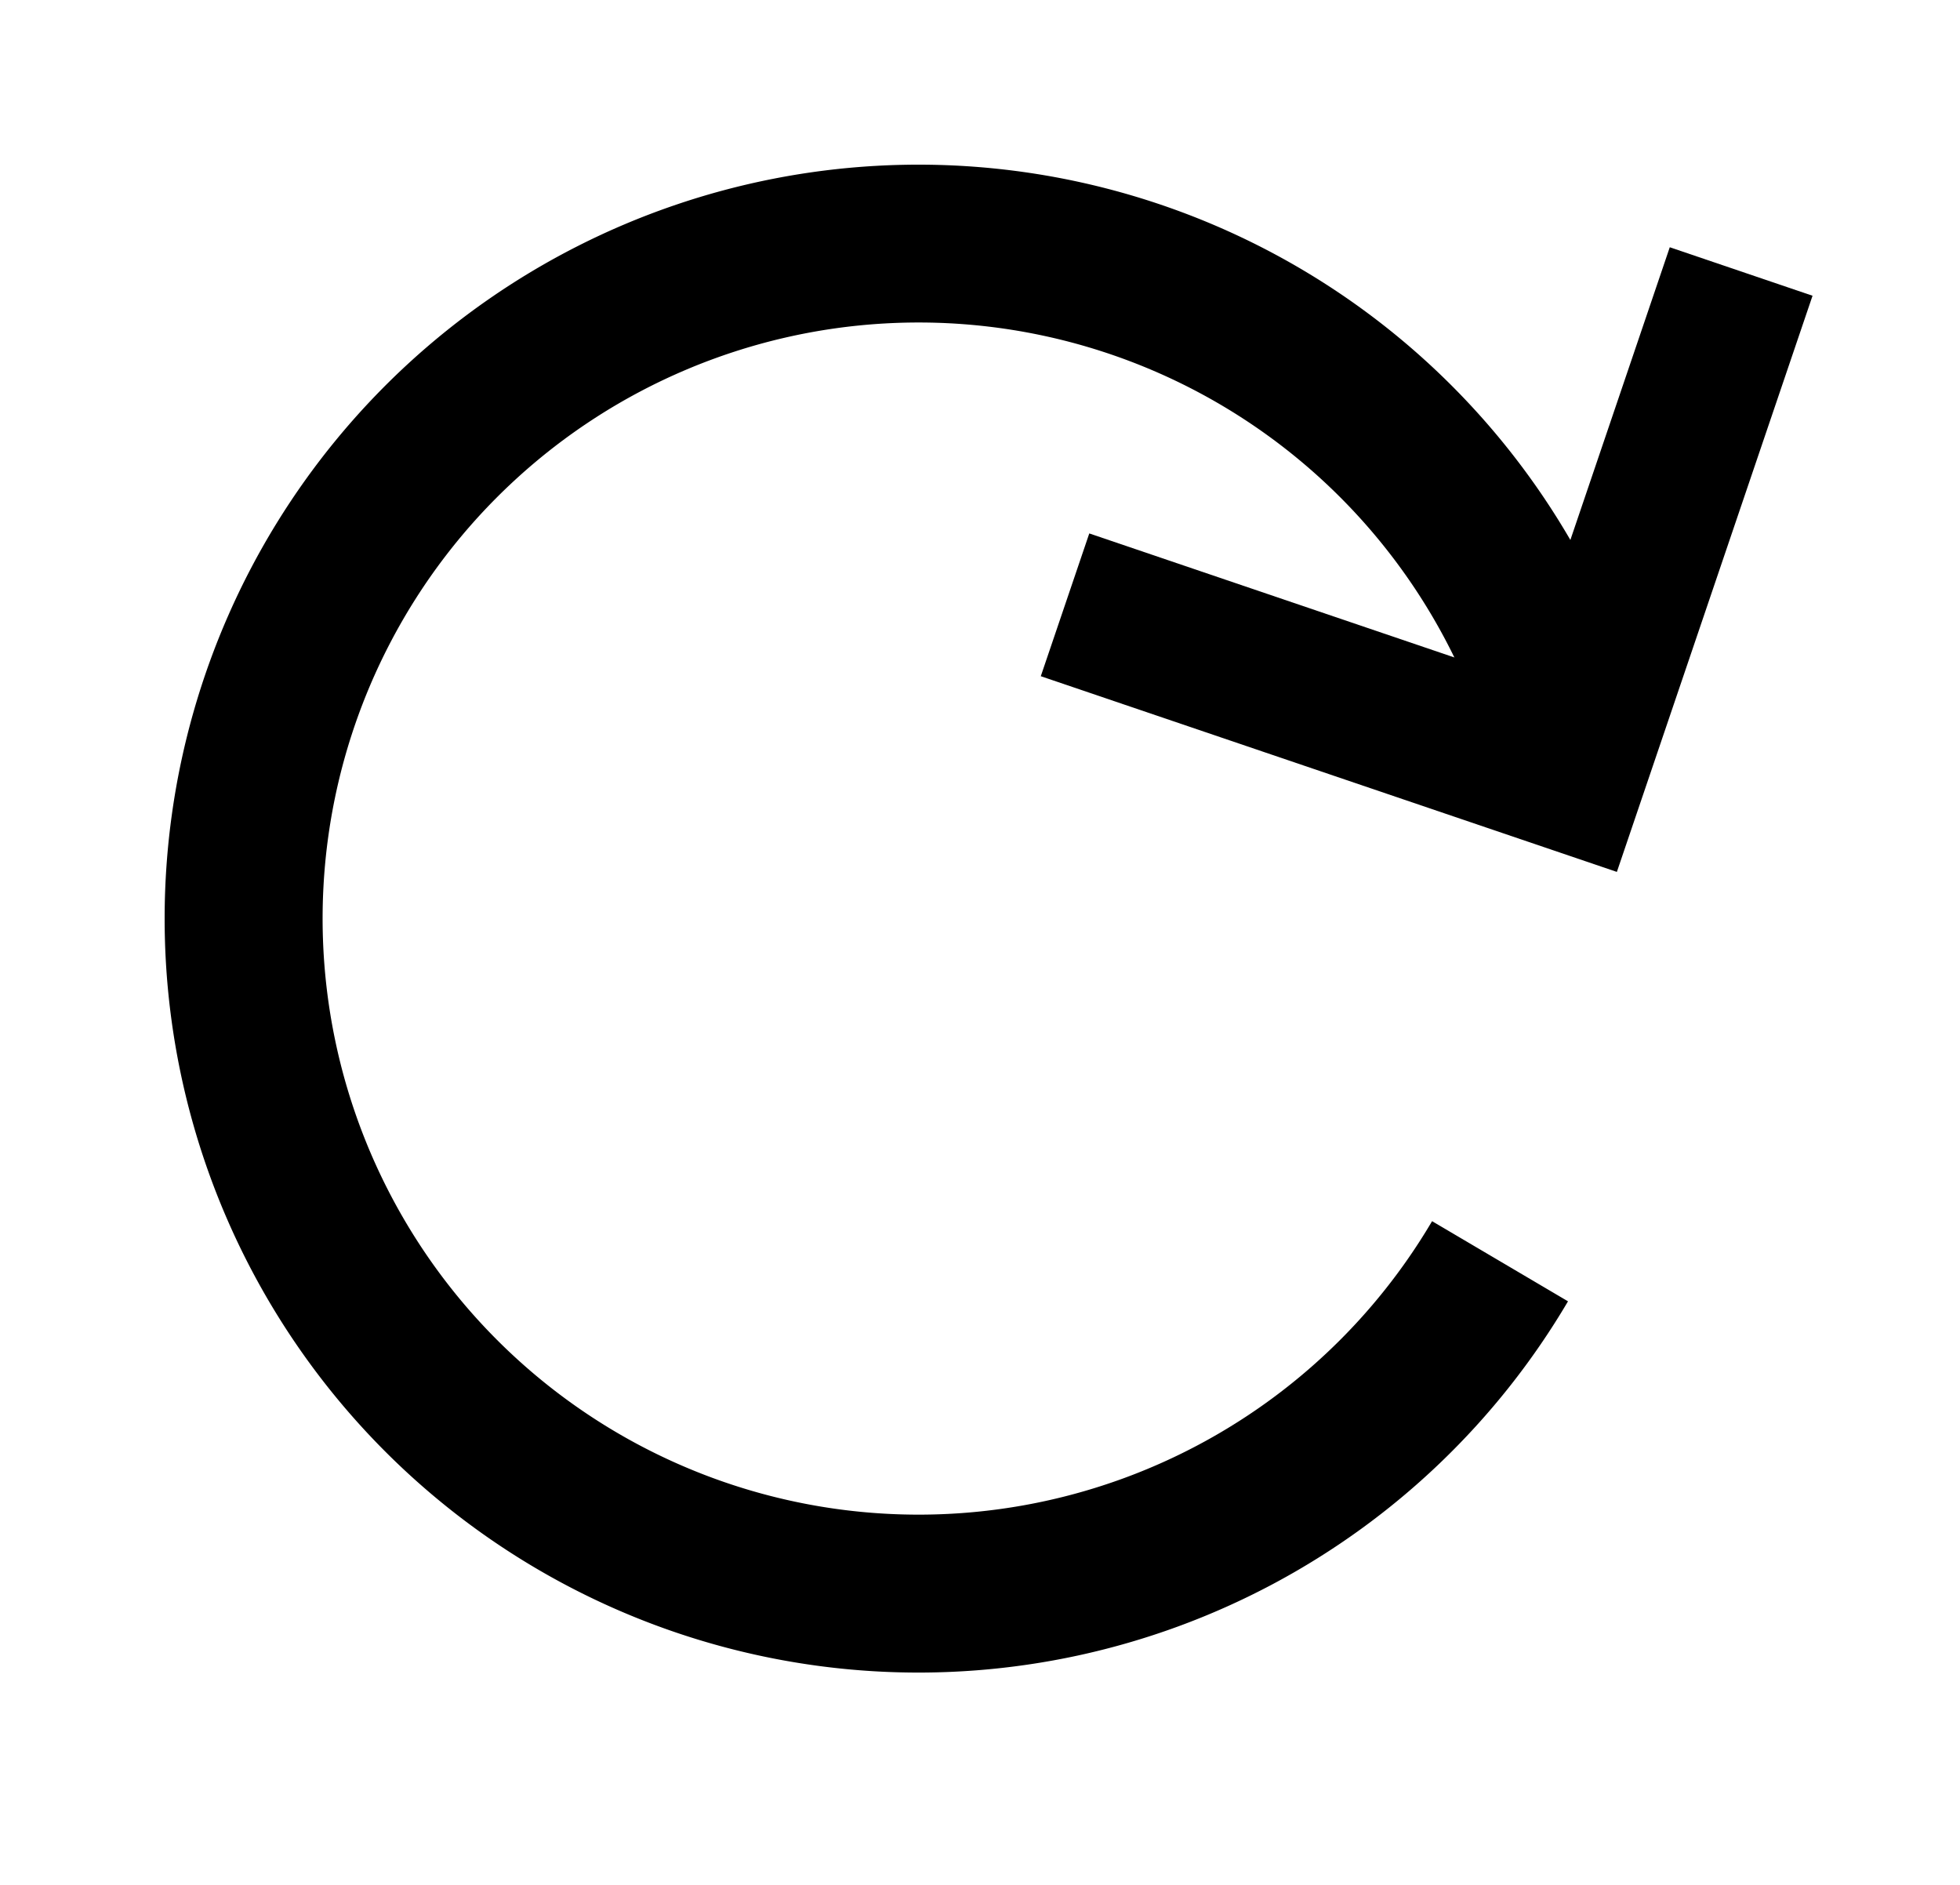
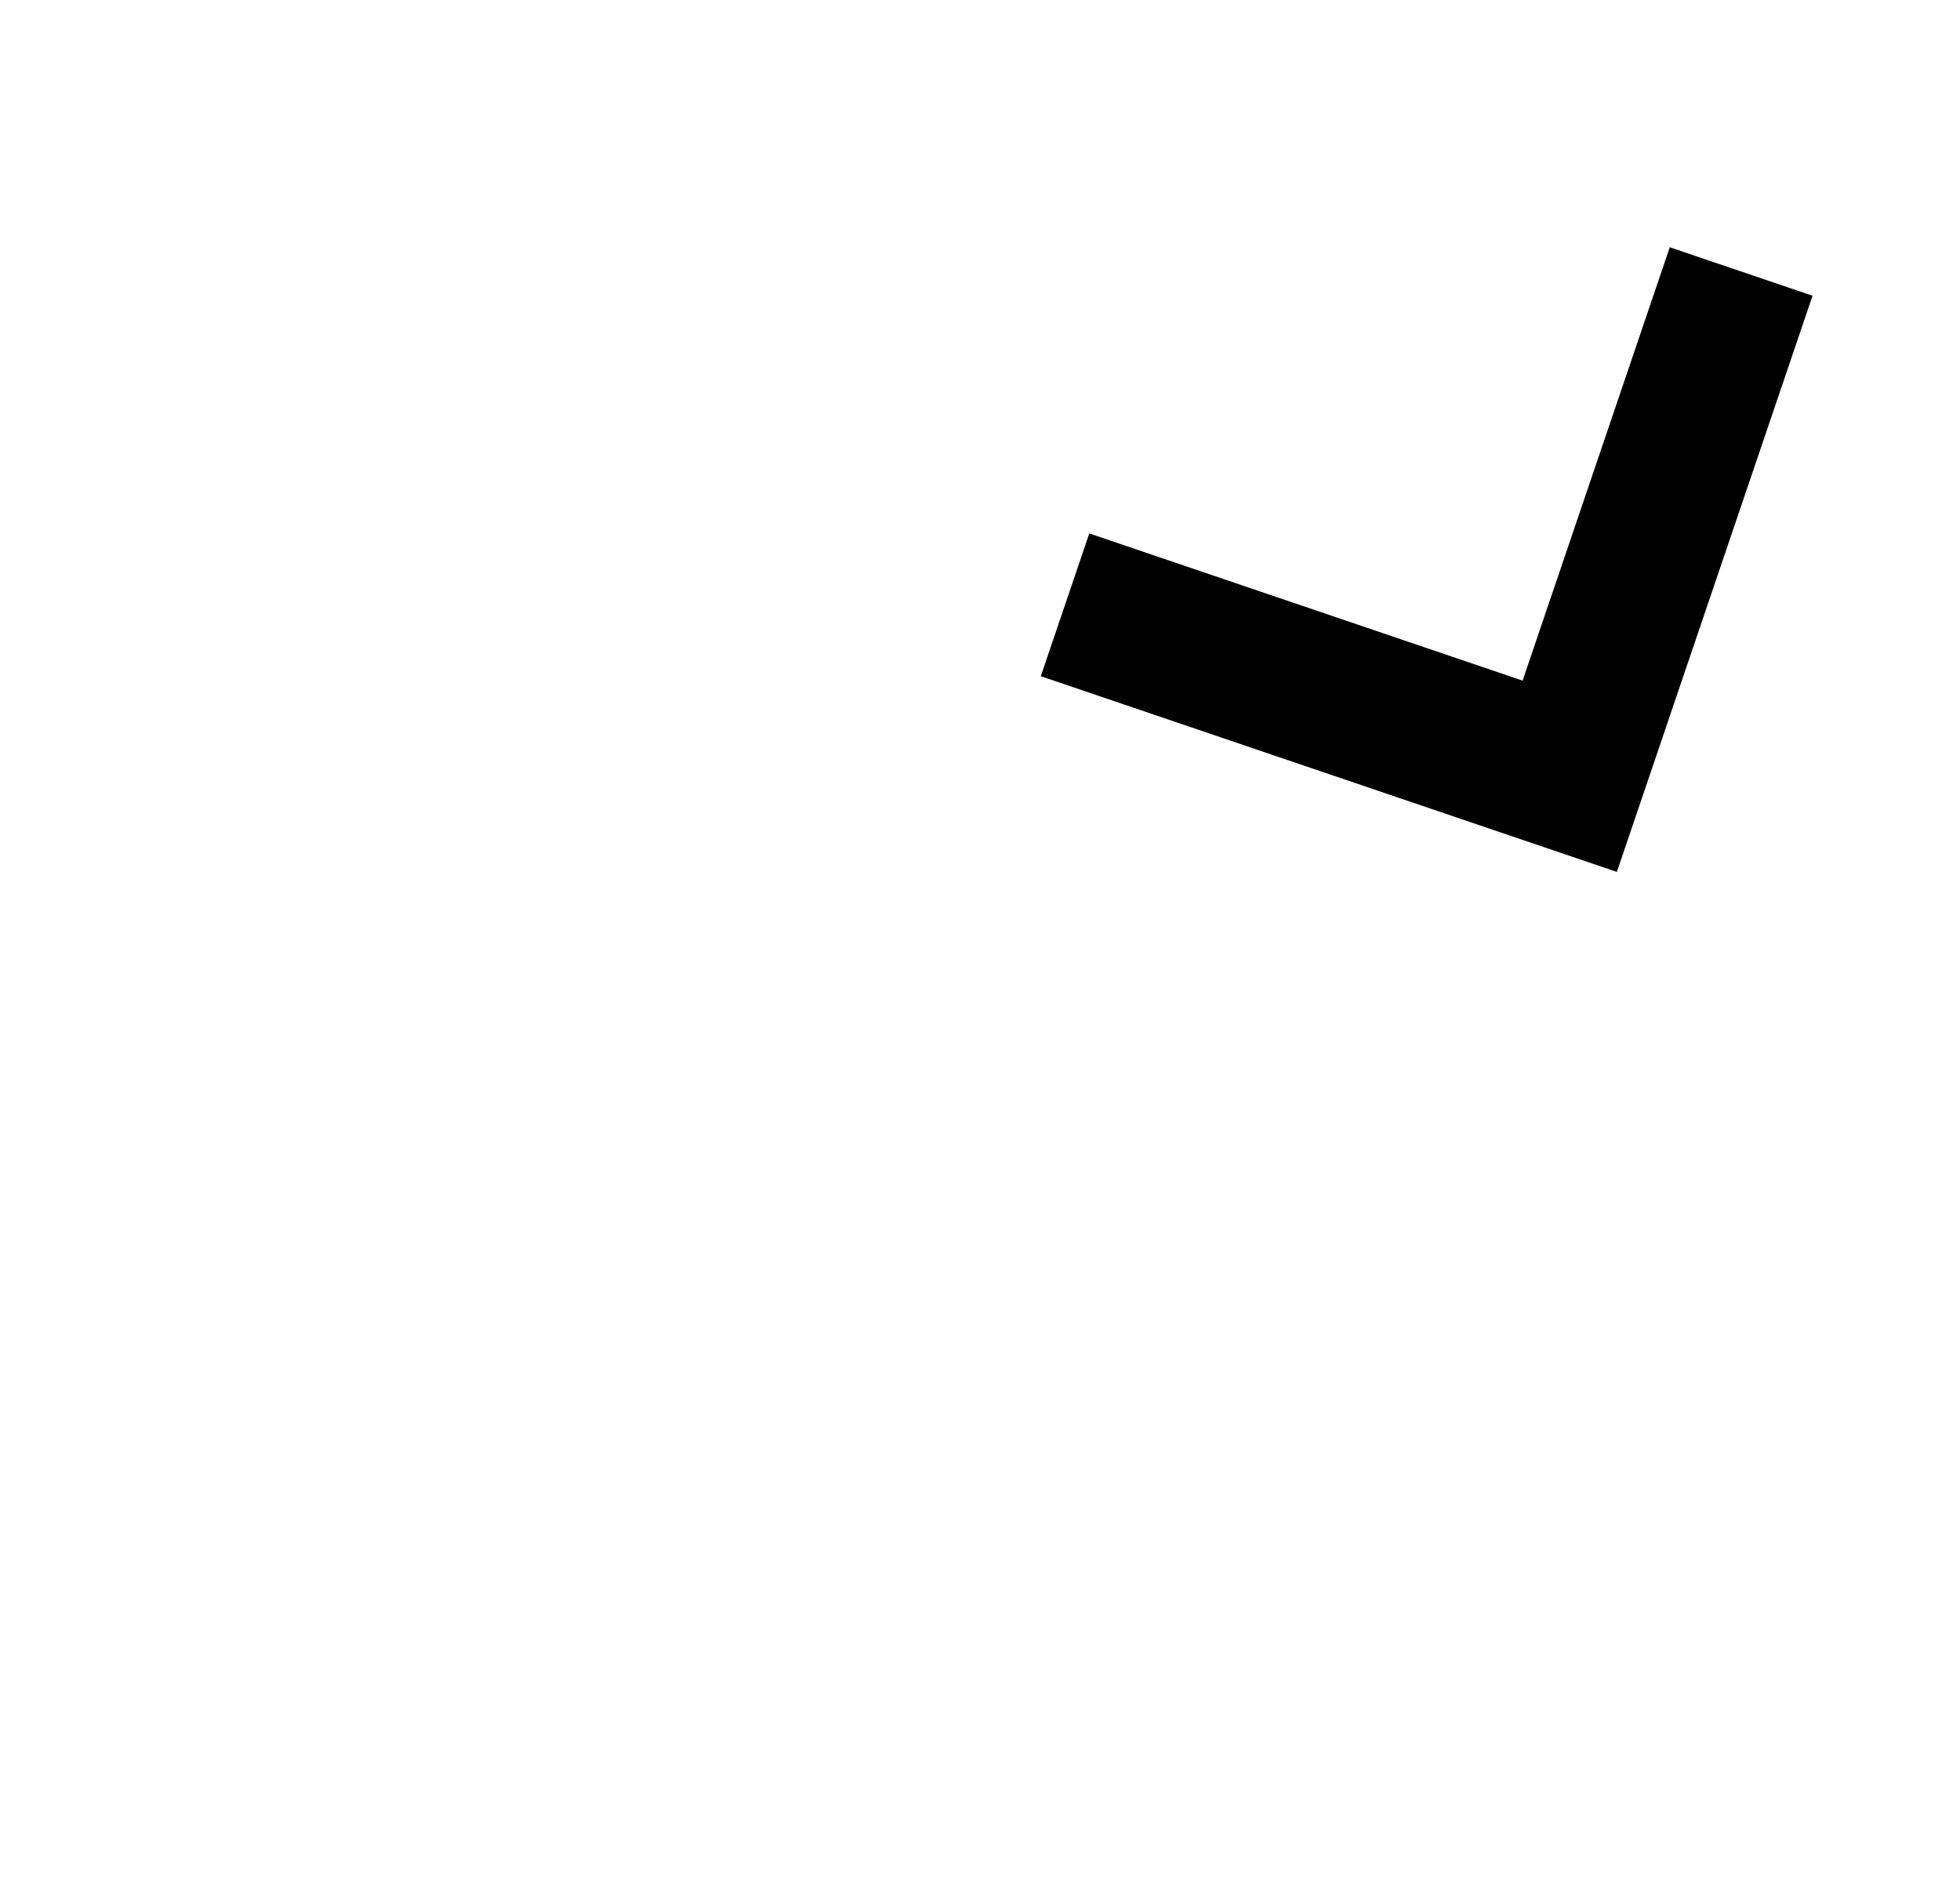
<svg xmlns="http://www.w3.org/2000/svg" width="26" height="25" fill="none">
-   <path d="M21.866 9.682A10 10 0 1020.8 17.26l-1.803-1.063a7.906 7.906 0 11.843-5.992l2.026-.524z" fill="#000" />
  <path d="M14.128 8.022l6.695 2.274 2.274-6.695" stroke="#000" stroke-width="2" />
</svg>